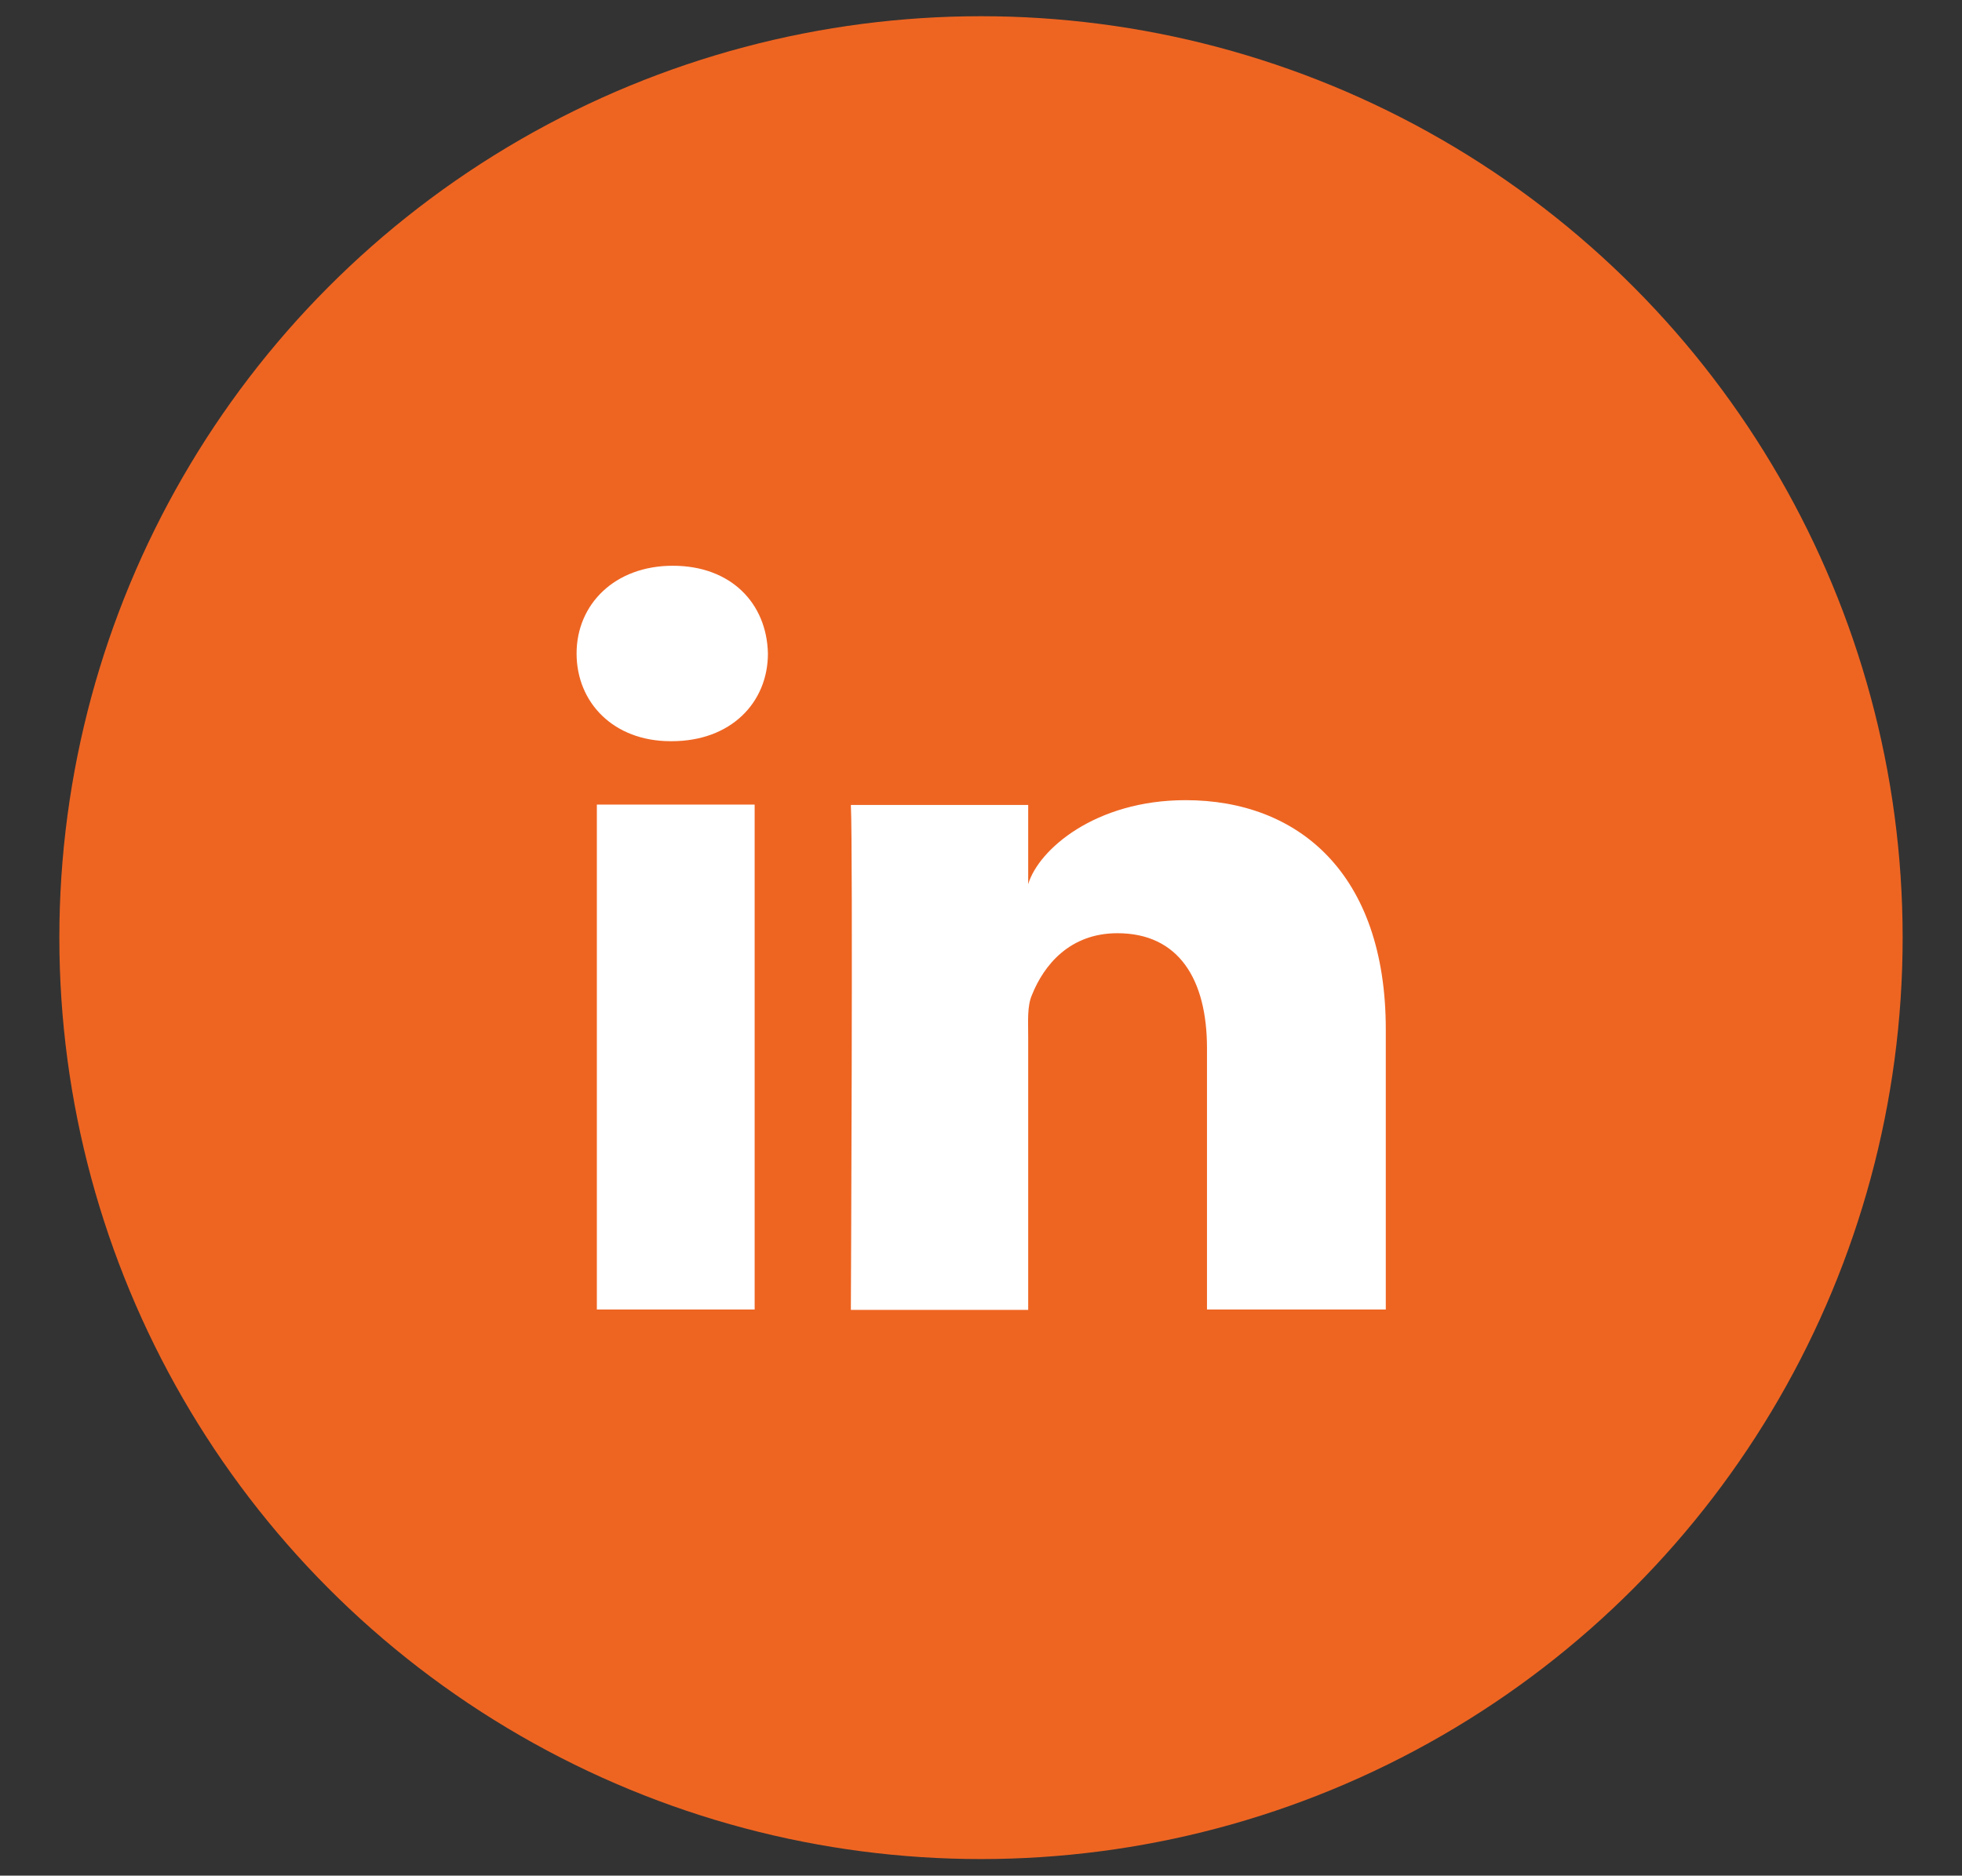
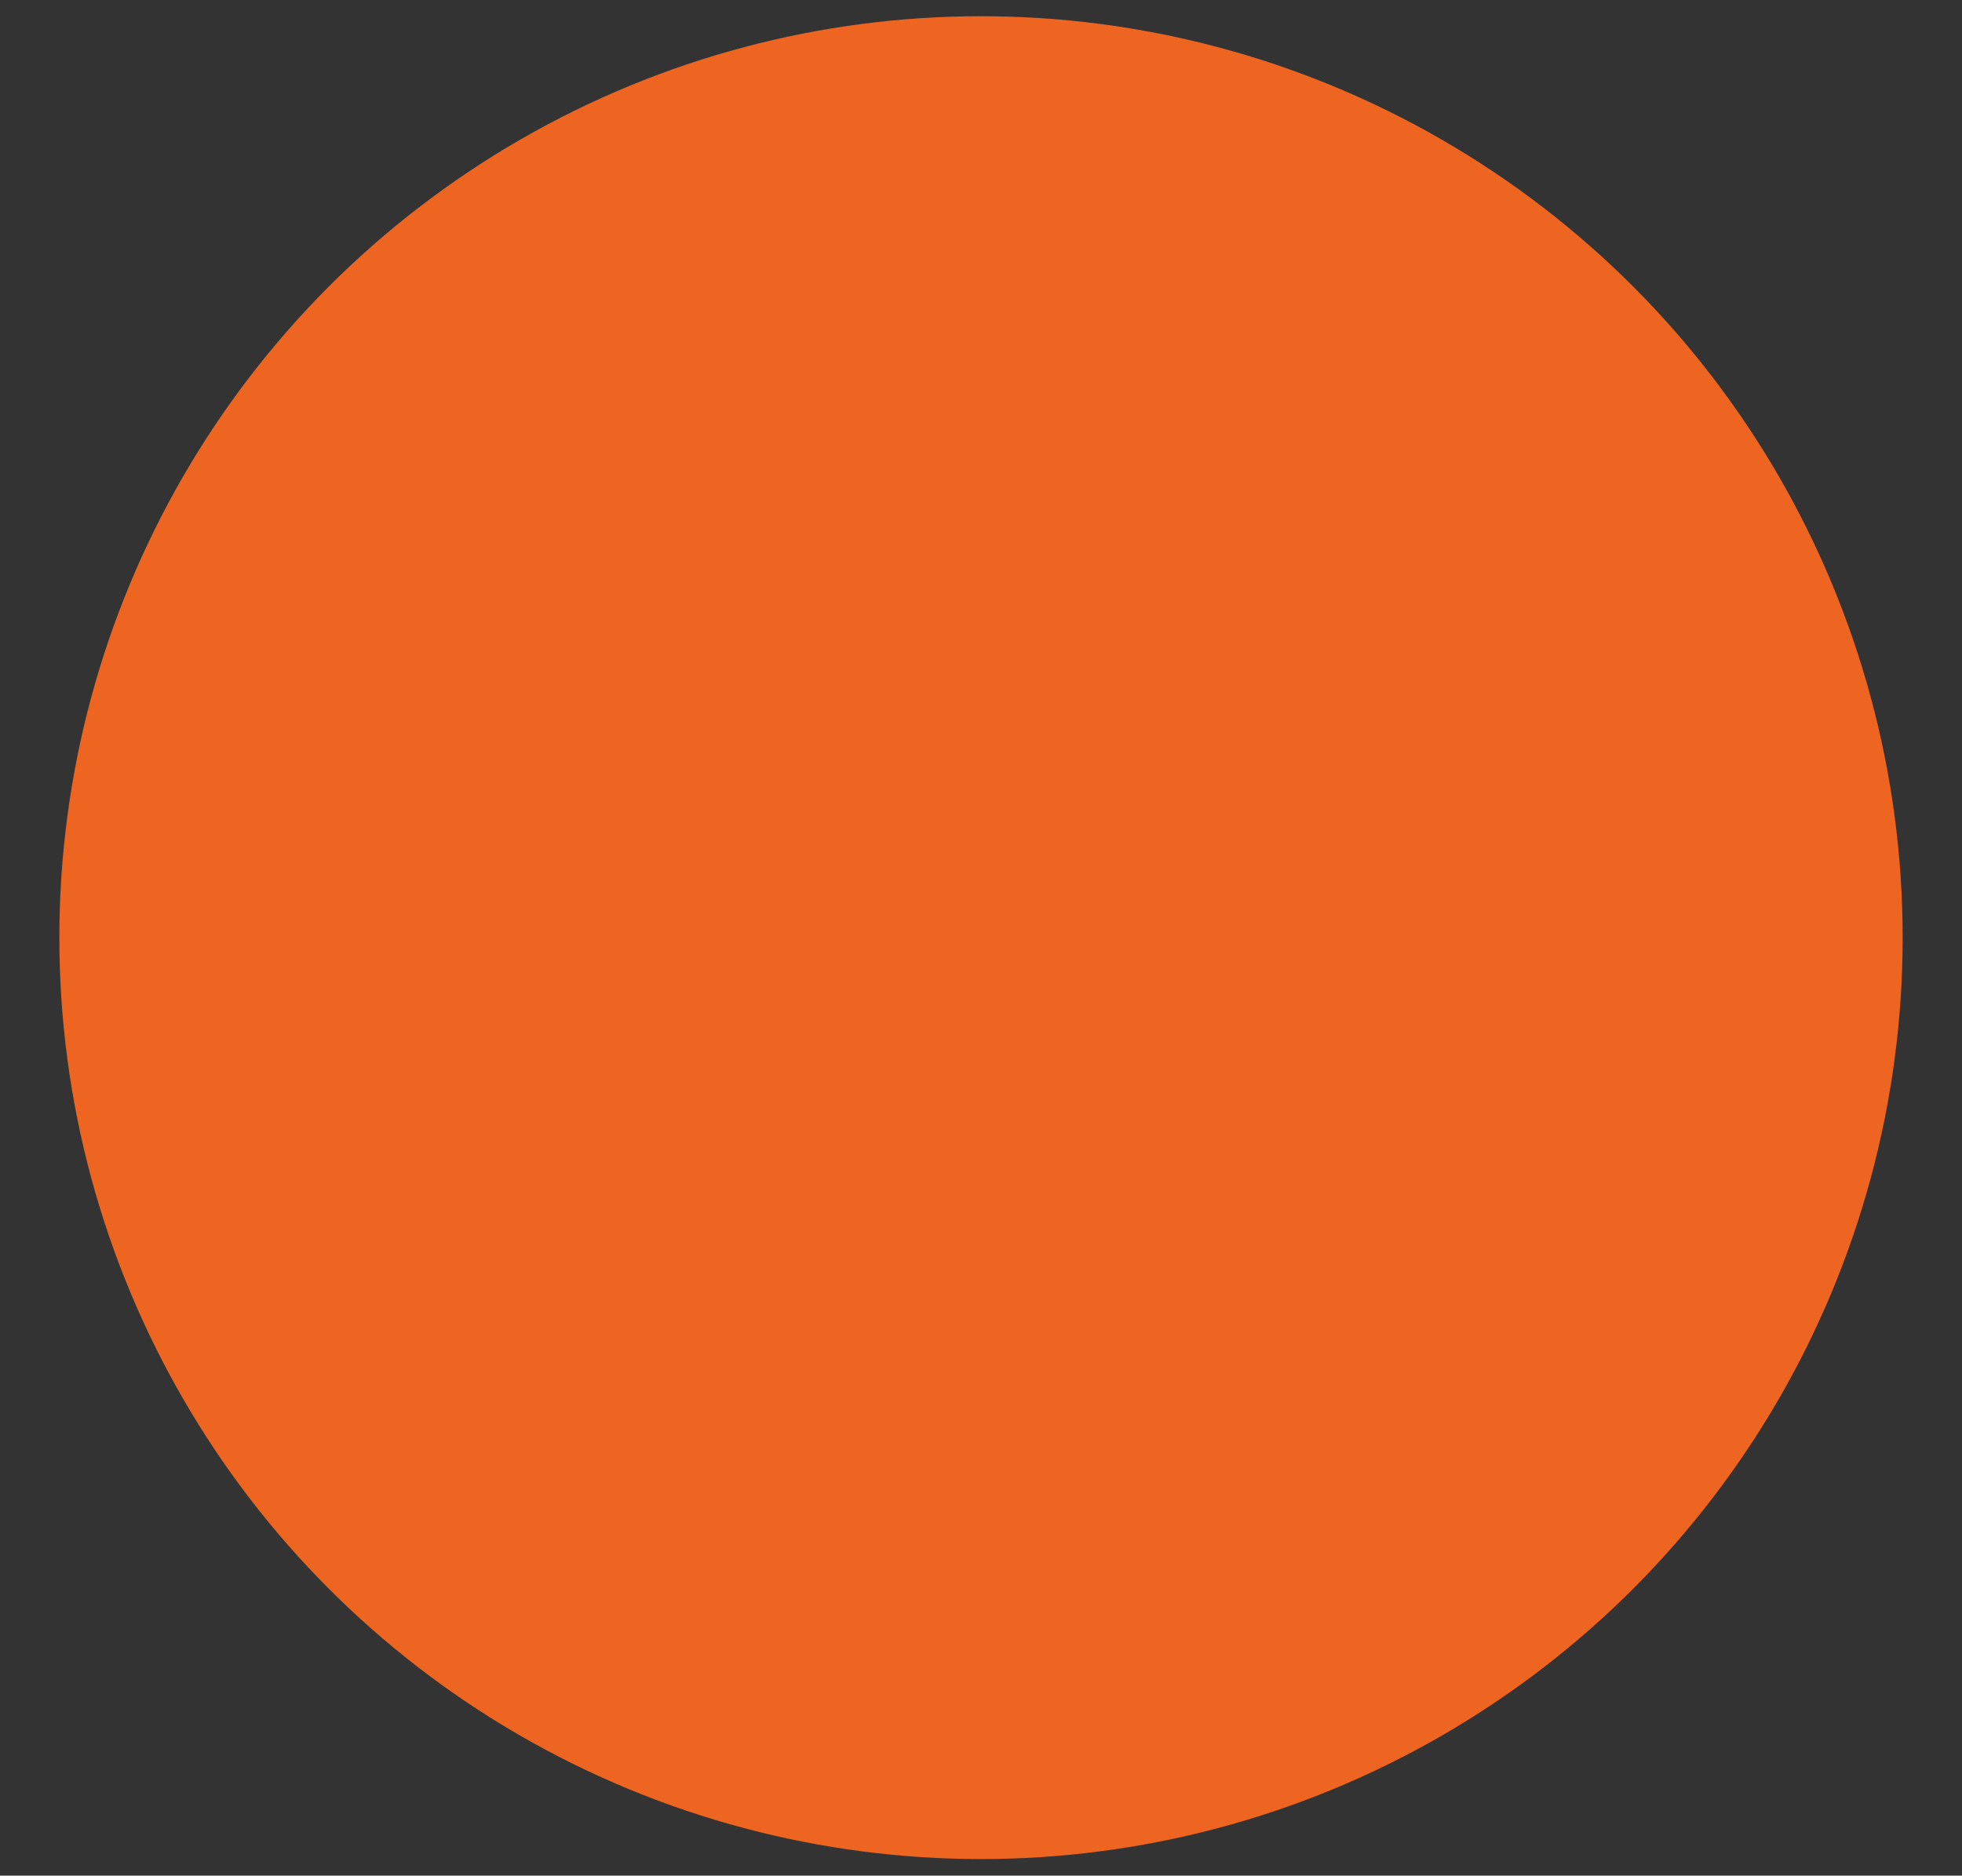
<svg xmlns="http://www.w3.org/2000/svg" id="Layer_1" data-name="Layer 1" viewBox="0 0 53.22 50.89" preserveAspectRatio="xMinYMid">
  <rect x="0" y="0" width="53.22" height="50.89" fill="#333333" stroke="none" />
  <defs>
    <style type="text/css">
      .cls-1 {
        fill: #fff;
      }

      .cls-1, .cls-2 {
        stroke-width: 0px;
      }

      .cls-2 {
        fill: #ee6522;
      }
    </style>
  </defs>
  <circle class="cls-2" cx="26.61" cy="25.44" r="25" />
-   <path class="cls-1" d="M20.47,35.53h-4.28v-13.7h4.28v13.7ZM18.22,20.11h-.03c-1.55,0-2.55-1.05-2.55-2.38s1.03-2.38,2.61-2.38,2.55,1.02,2.58,2.38c0,1.33-1,2.38-2.61,2.38ZM37.59,35.53h-4.85v-7.09c0-1.86-.76-3.12-2.43-3.12-1.28,0-1.99.85-2.32,1.68-.13.3-.1.71-.1,1.12v7.42h-4.81s.06-12.56,0-13.7h4.81v2.15c.28-.94,1.82-2.28,4.27-2.28,3.04,0,5.43,1.97,5.43,6.22v7.62Z" />
</svg>